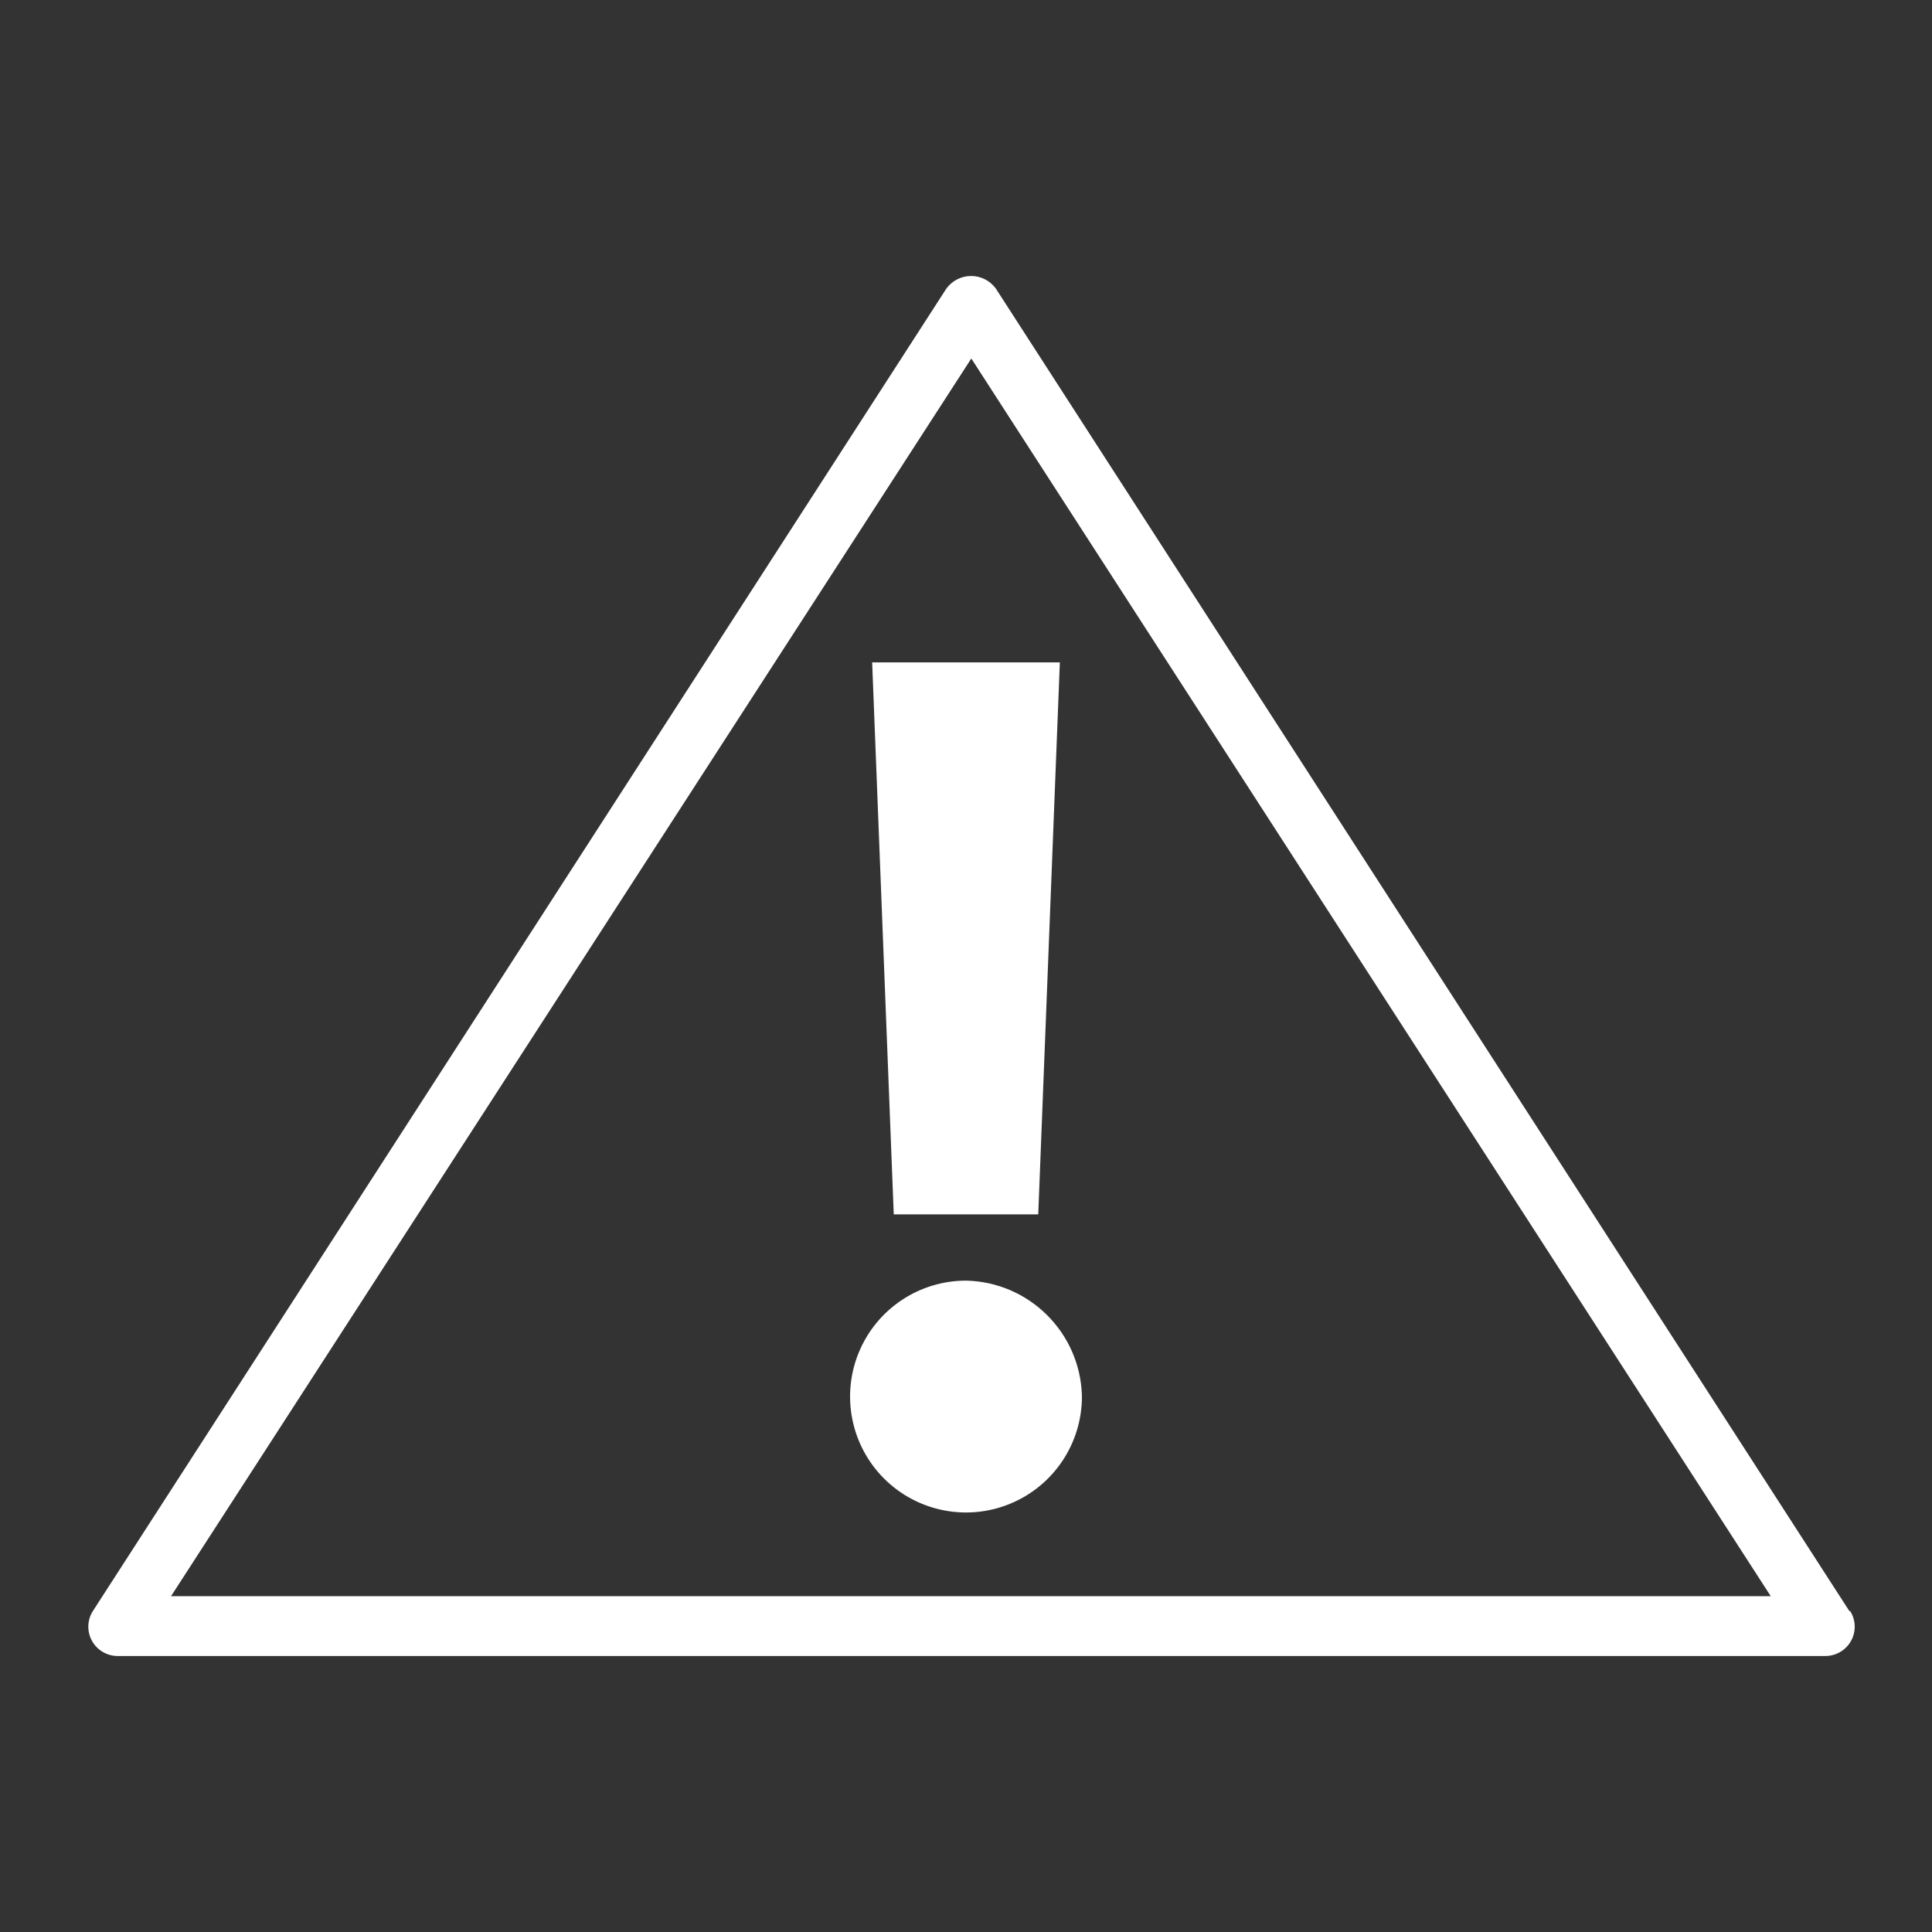
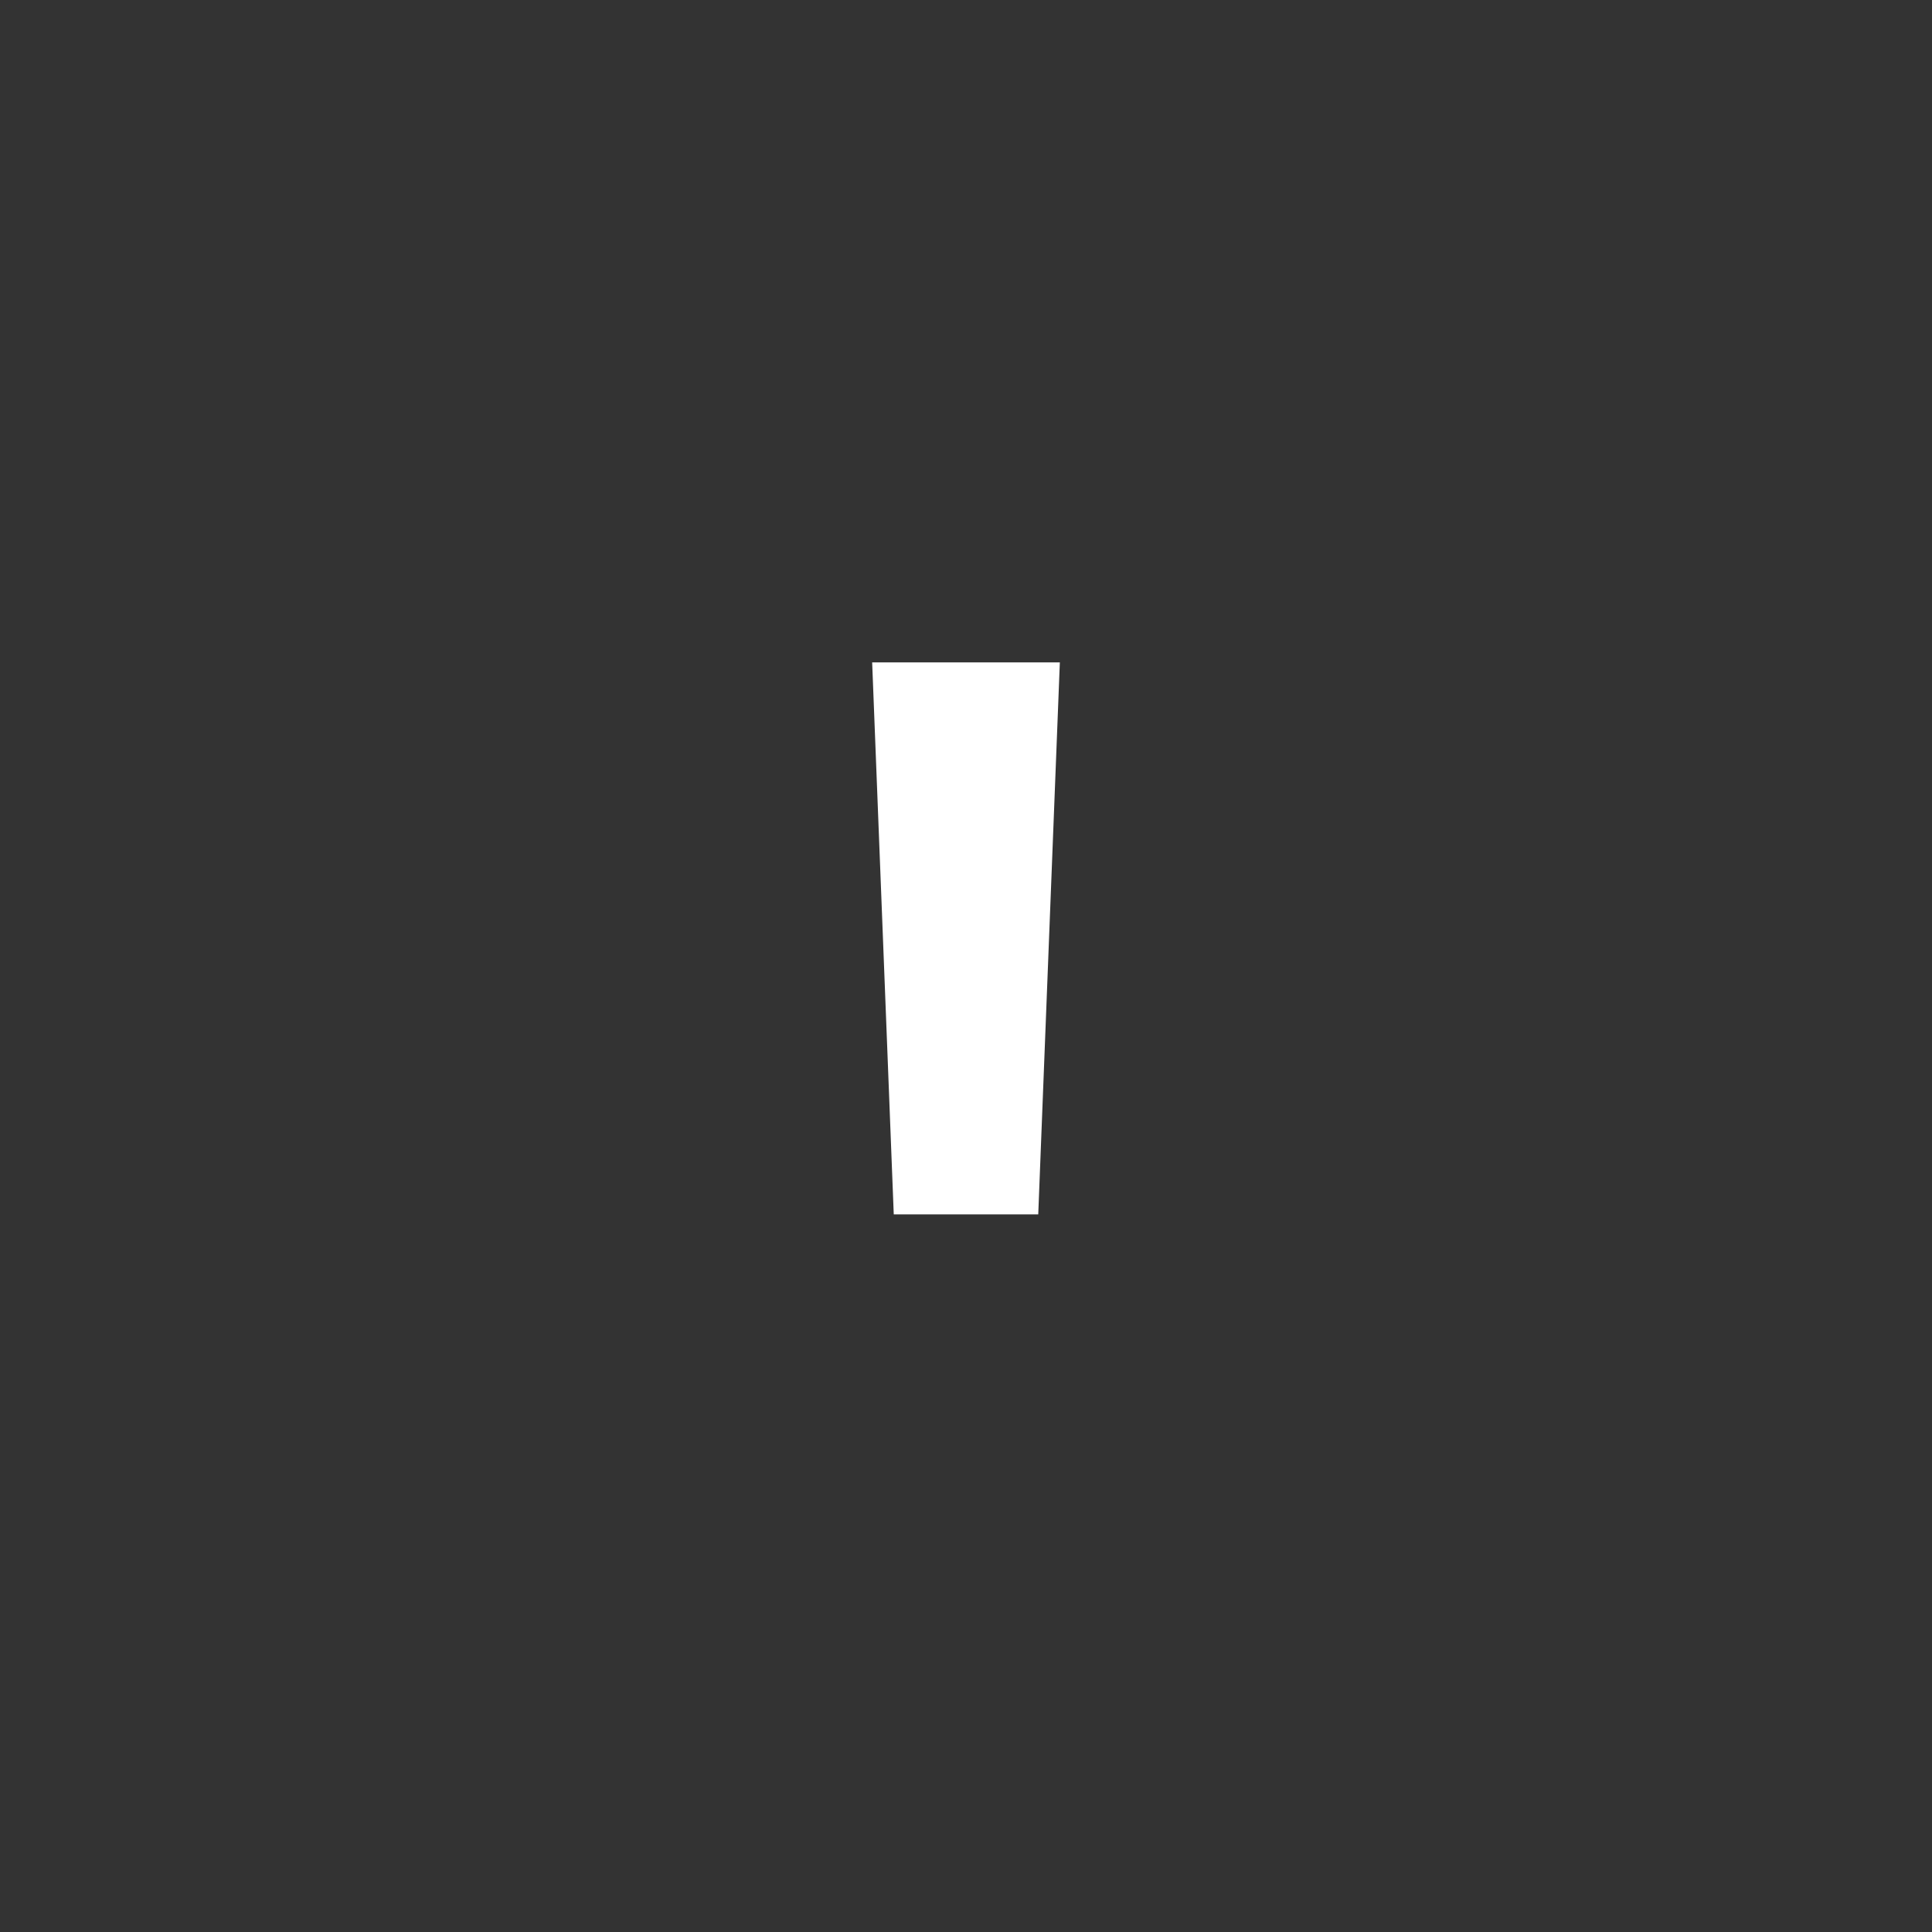
<svg xmlns="http://www.w3.org/2000/svg" width="175px" height="175px" viewBox="0 0 175 175" version="1.1">
  <rect x="0" y="0" width="175" height="175" fill="#333333" stroke="none" />
  <title>Artboard</title>
  <desc>Created with Sketch.</desc>
  <g id="Artboard" stroke="none" stroke-width="1" fill="none" fill-rule="evenodd">
    <g id="icons_warn" transform="translate(8, 25)" fill="#FFFFFF" fill-rule="nonzero">
      <polygon id="Path" points="72.956 85 86.044 85 88 35 71 35" />
-       <path d="M79.538,91 C75.281,90.985 71.436,93.541 69.803,97.473 C68.17,101.405 69.073,105.933 72.089,108.938 C75.105,111.943 79.637,112.829 83.562,111.182 C87.488,109.535 90.031,105.681 90,101.424 C89.839,95.72 85.242,91.14 79.538,91 L79.538,91 Z" id="Path" />
-       <path d="M159.512,120.927 L82.191,1.121 C81.669,0.416 80.842,0 79.963,0 C79.083,0 78.256,0.416 77.734,1.121 L0.413,120.927 C-0.106,121.744 -0.138,122.779 0.33,123.626 C0.797,124.474 1.691,125 2.661,125 L157.339,125 C158.309,125 159.203,124.474 159.67,123.626 C160.138,122.779 160.106,121.744 159.587,120.927 L159.512,120.927 Z M7.493,119.581 L79.981,7.474 L152.394,119.581 L7.493,119.581 Z" id="Shape" />
    </g>
  </g>
</svg>